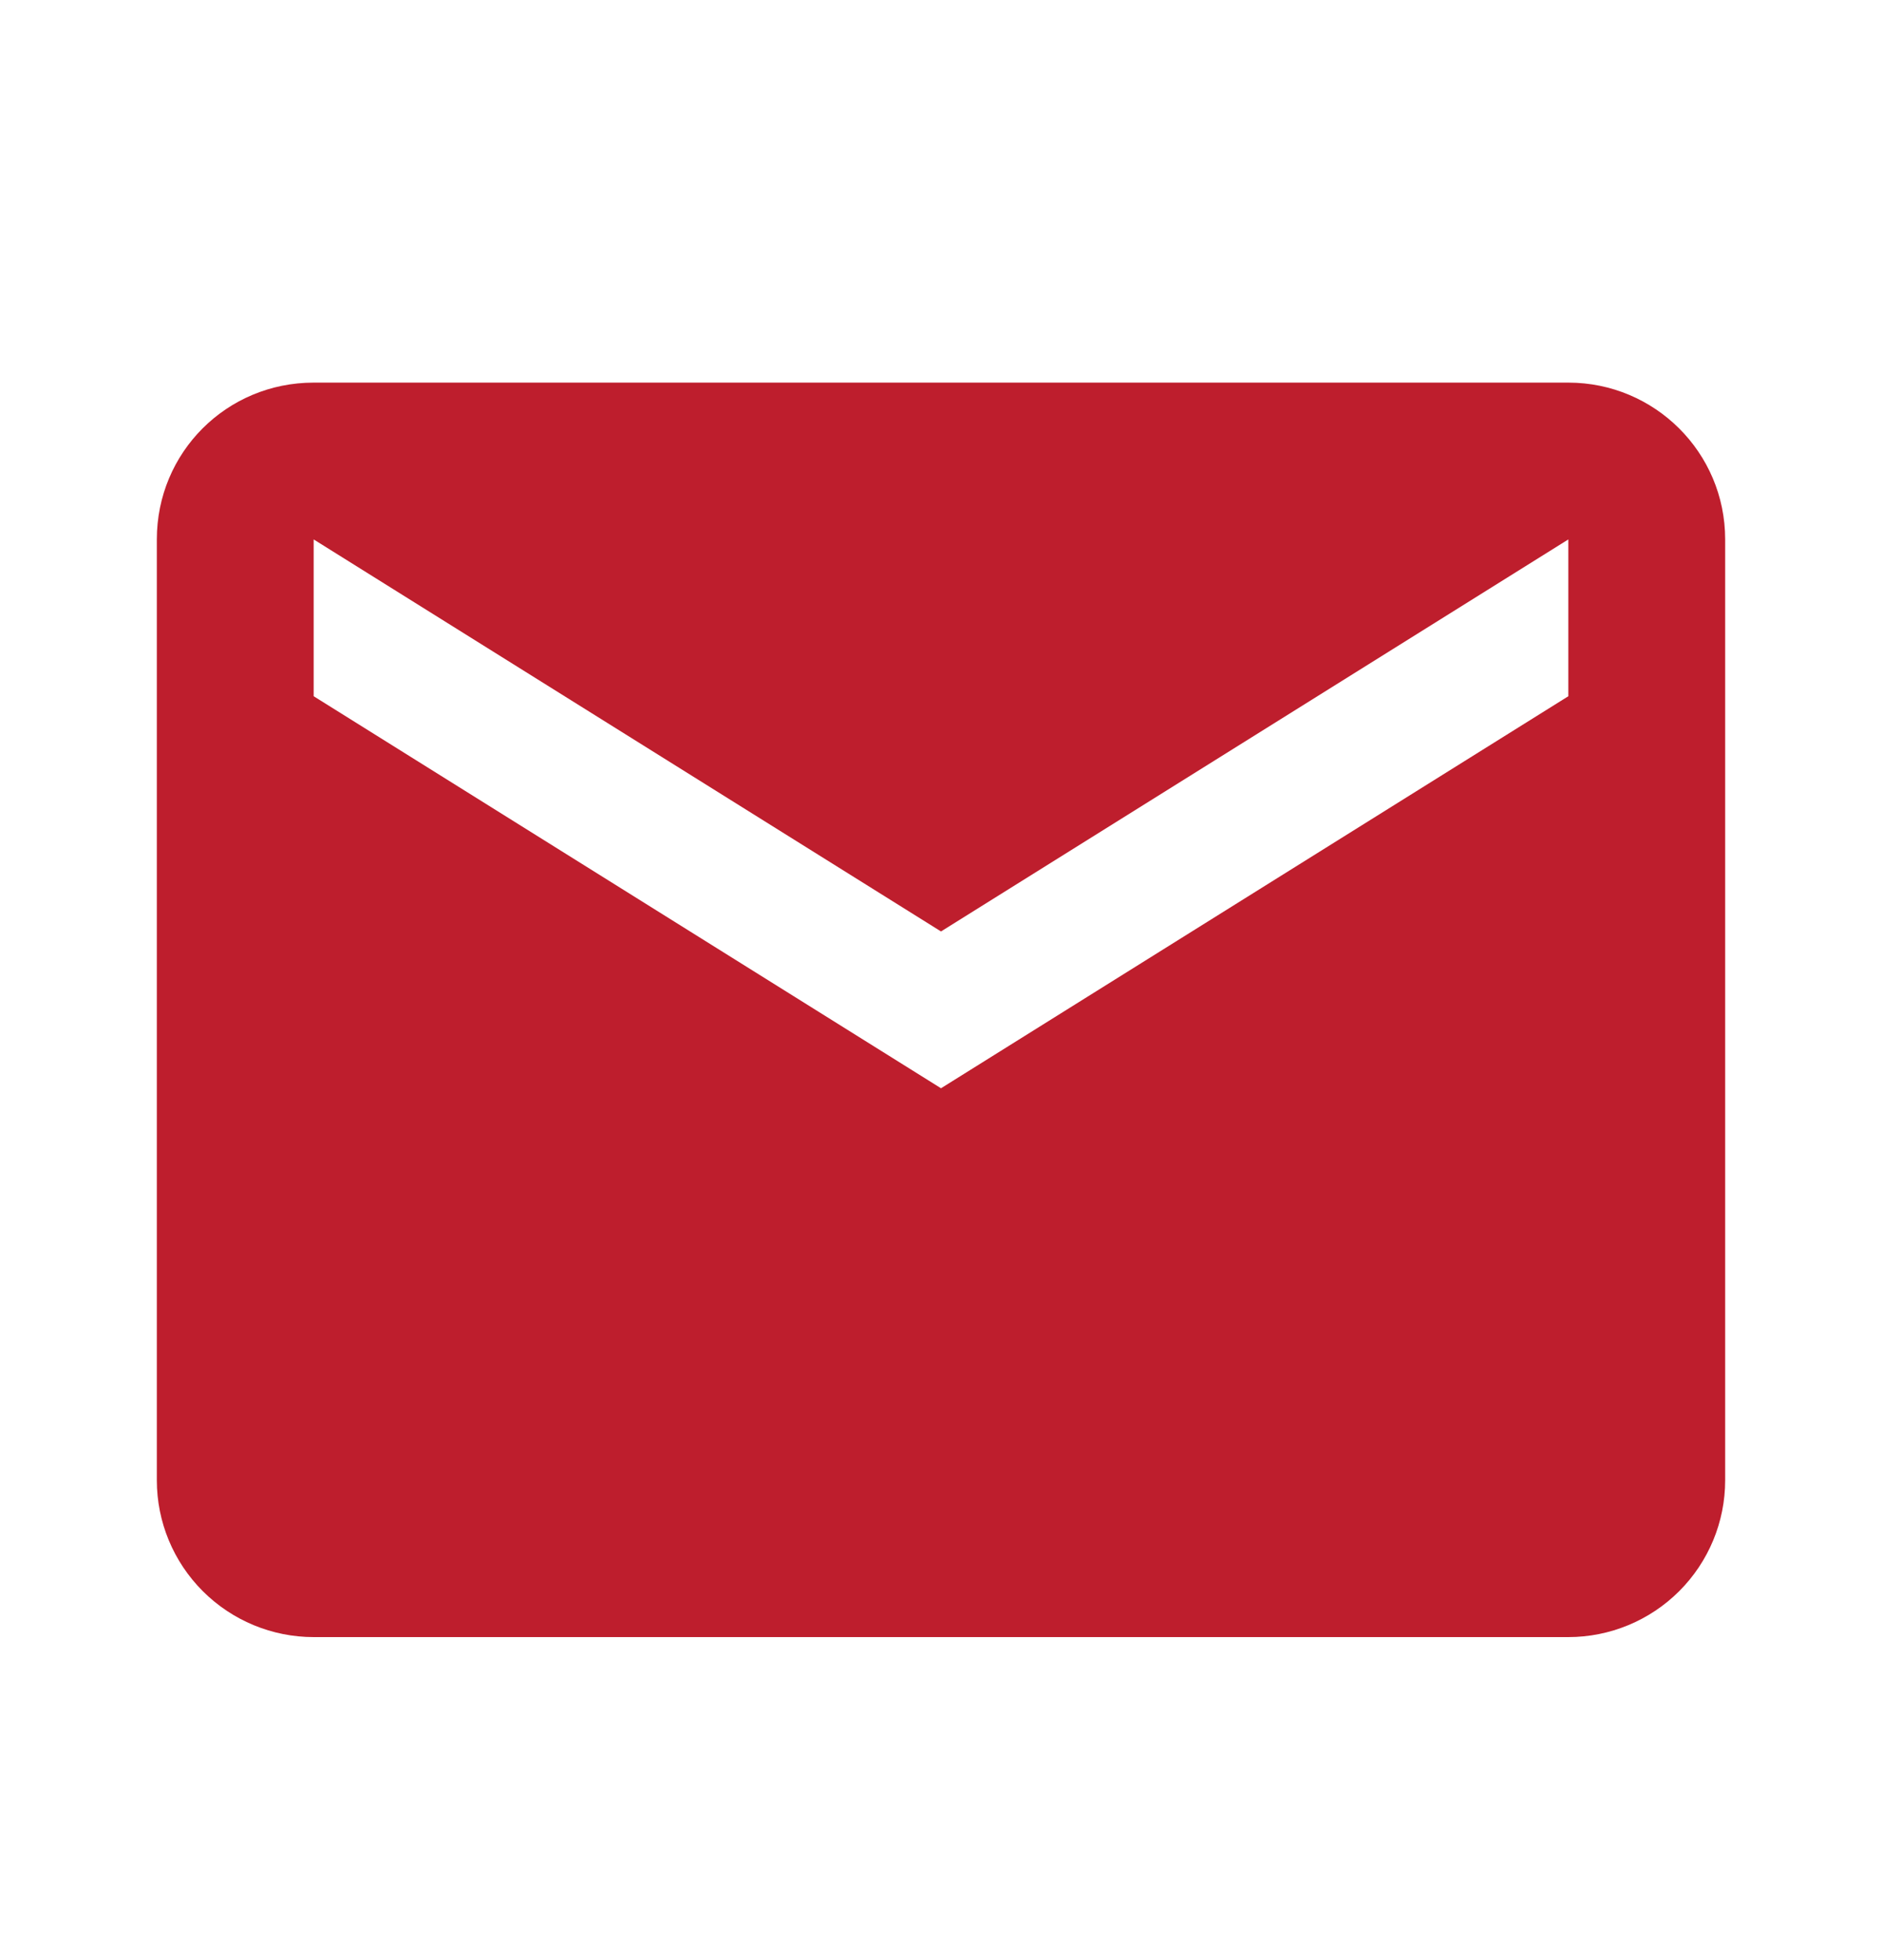
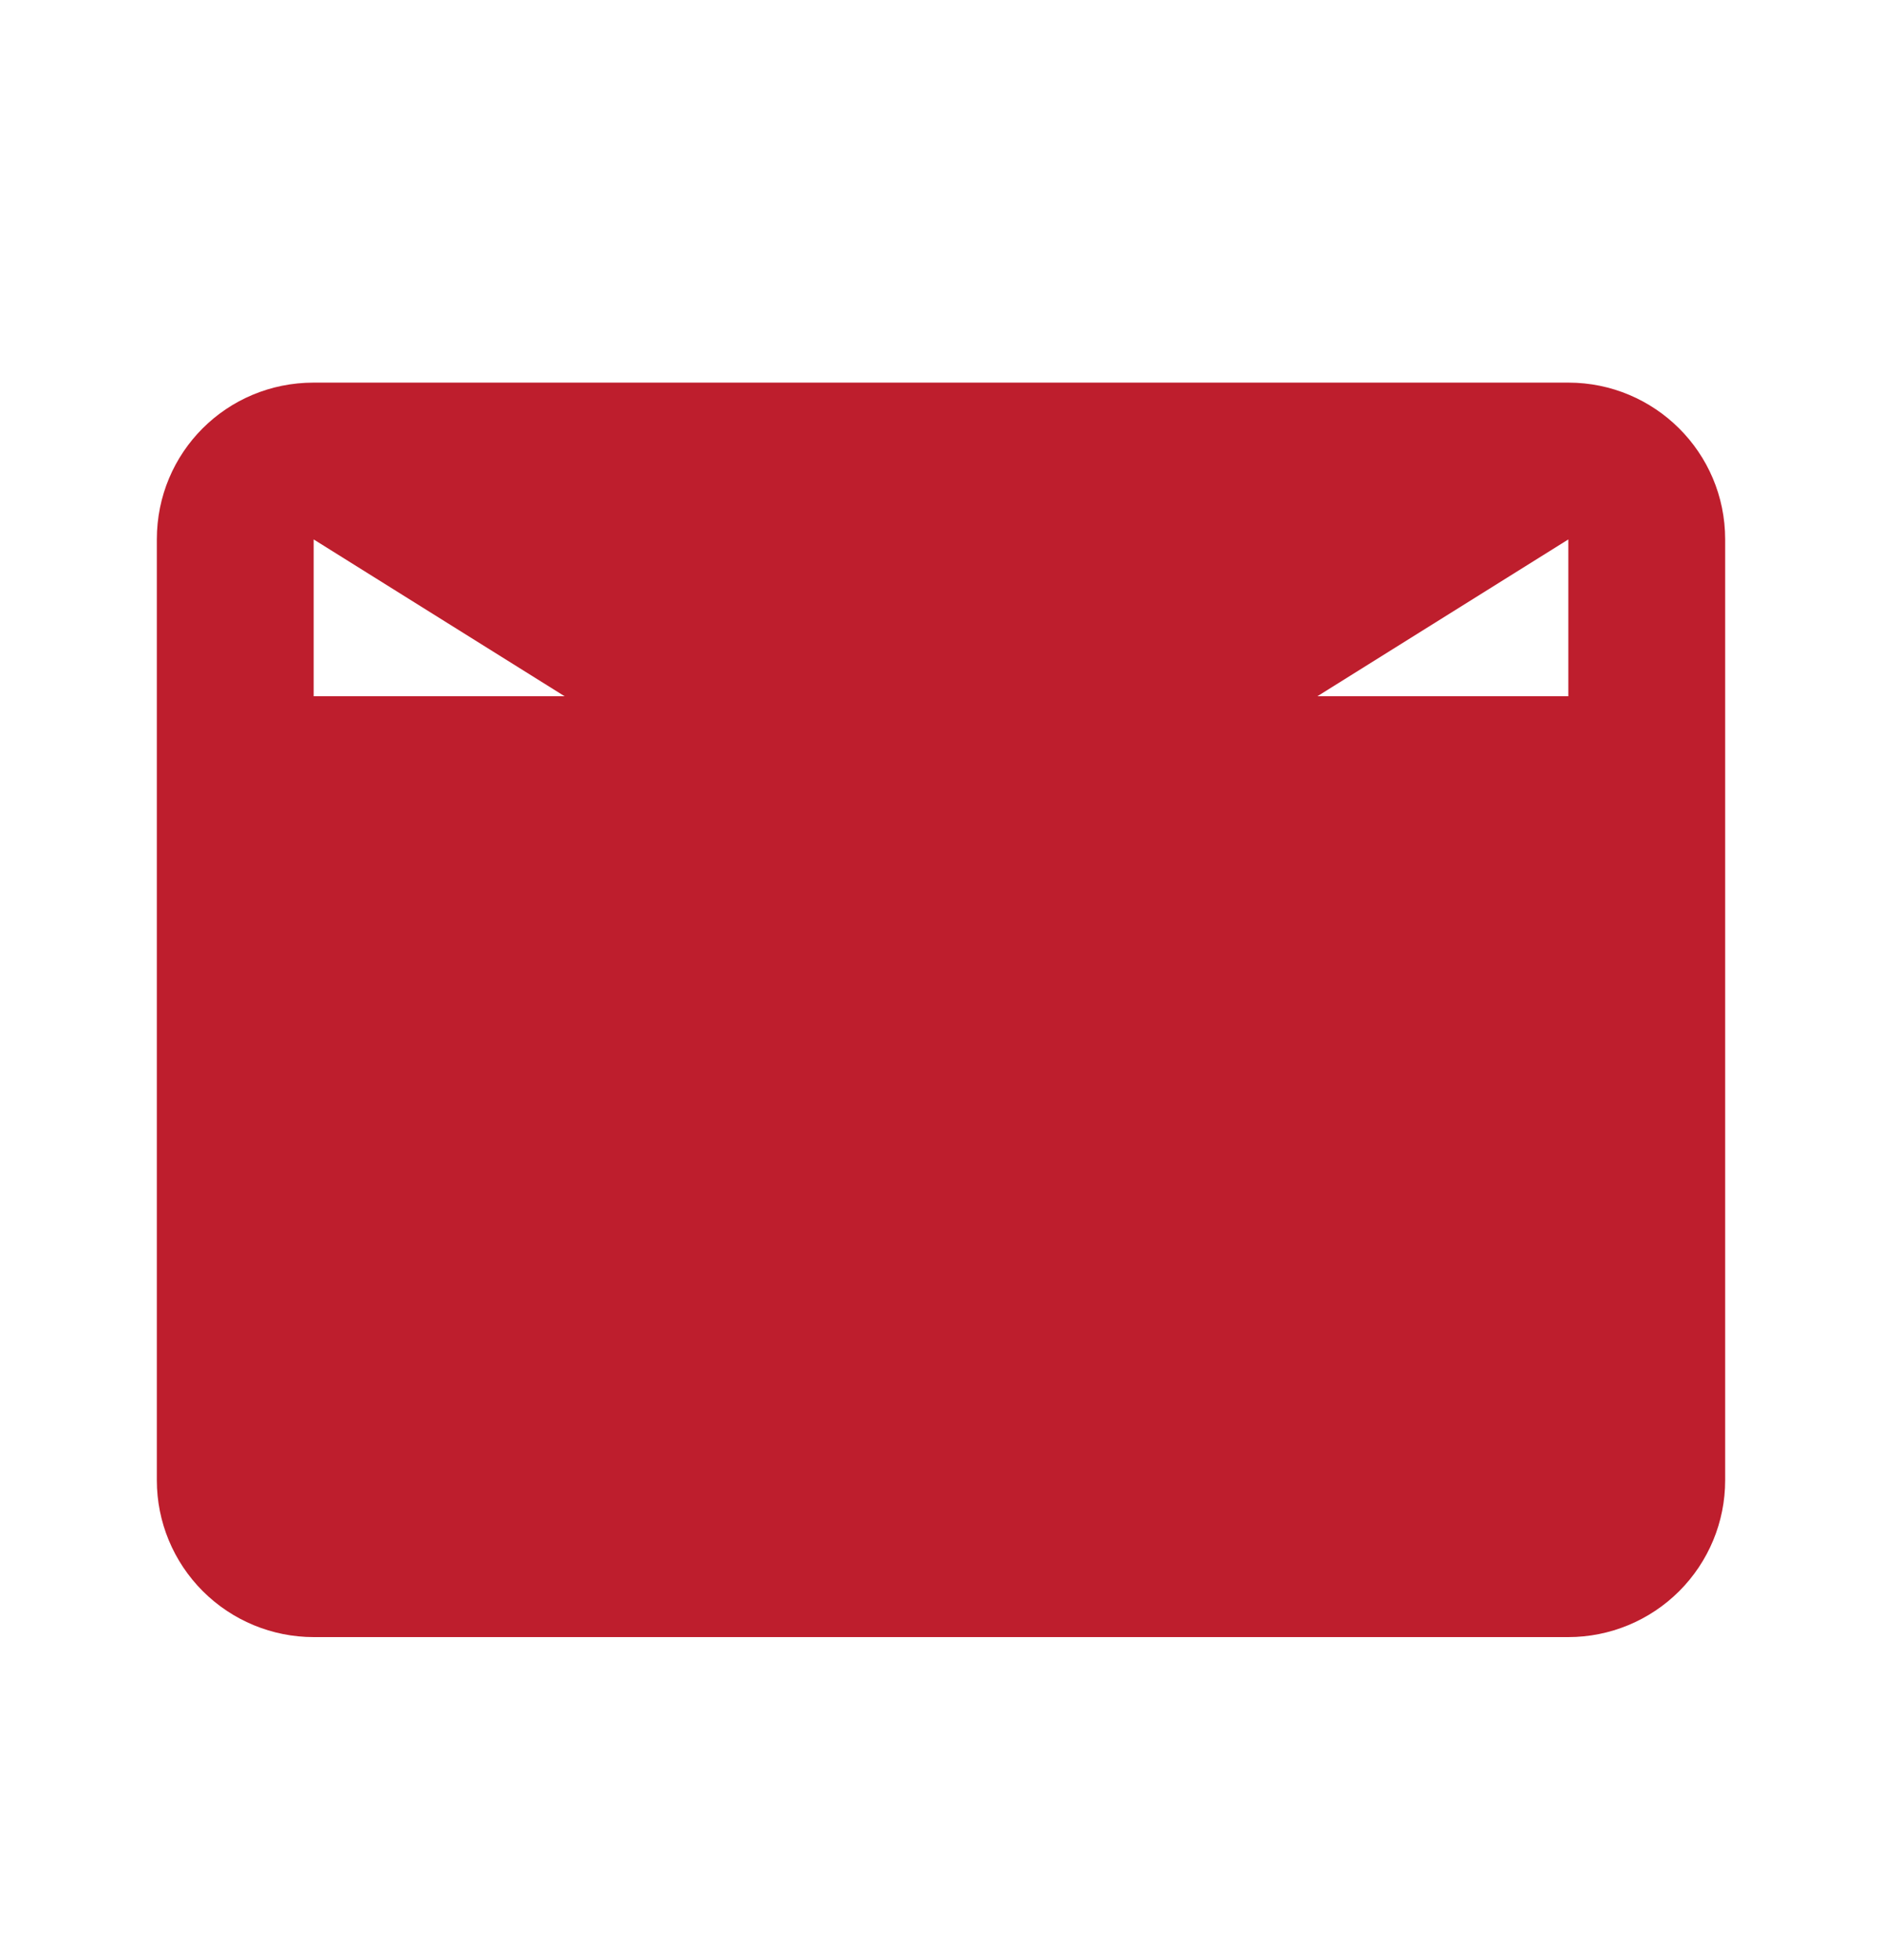
<svg xmlns="http://www.w3.org/2000/svg" width="24" height="25" viewBox="0 0 24 25" fill="none">
-   <path d="M20 8.88L12 13.88L4 8.88V6.88L12 11.88L20 6.88M20 4.88H4C2.89 4.88 2 5.77 2 6.88V18.88C2 19.411 2.211 19.919 2.586 20.294C2.961 20.669 3.47 20.88 4 20.88H20C20.53 20.88 21.039 20.669 21.414 20.294C21.789 19.919 22 19.411 22 18.88V6.88C22 5.77 21.1 4.88 20 4.88Z" fill="#BE1E2D" />
+   <path d="M20 8.88L4 8.88V6.88L12 11.88L20 6.88M20 4.88H4C2.89 4.88 2 5.77 2 6.88V18.88C2 19.411 2.211 19.919 2.586 20.294C2.961 20.669 3.47 20.88 4 20.88H20C20.53 20.88 21.039 20.669 21.414 20.294C21.789 19.919 22 19.411 22 18.88V6.88C22 5.77 21.1 4.88 20 4.88Z" fill="#BE1E2D" />
</svg>